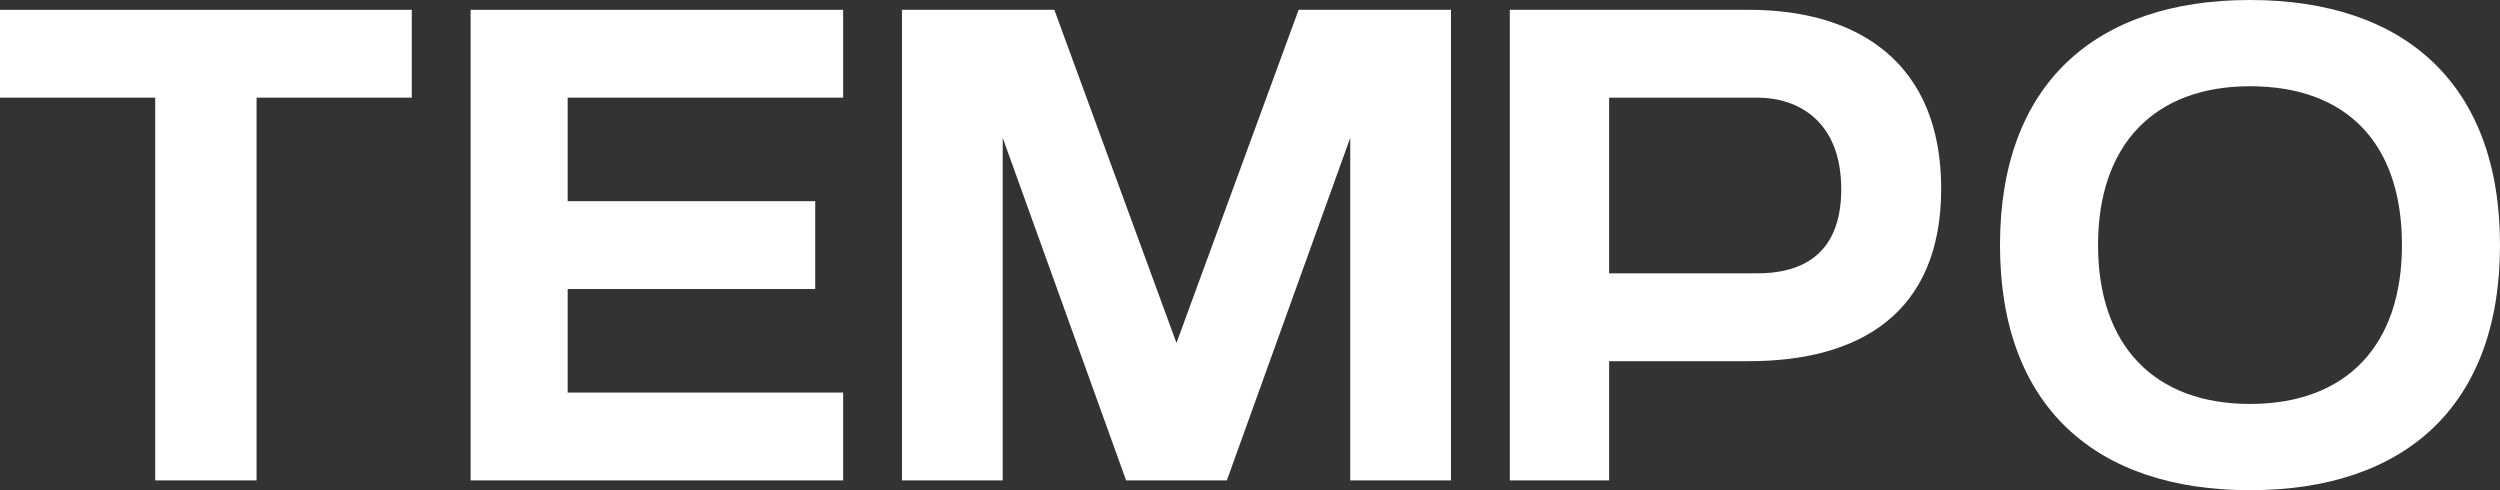
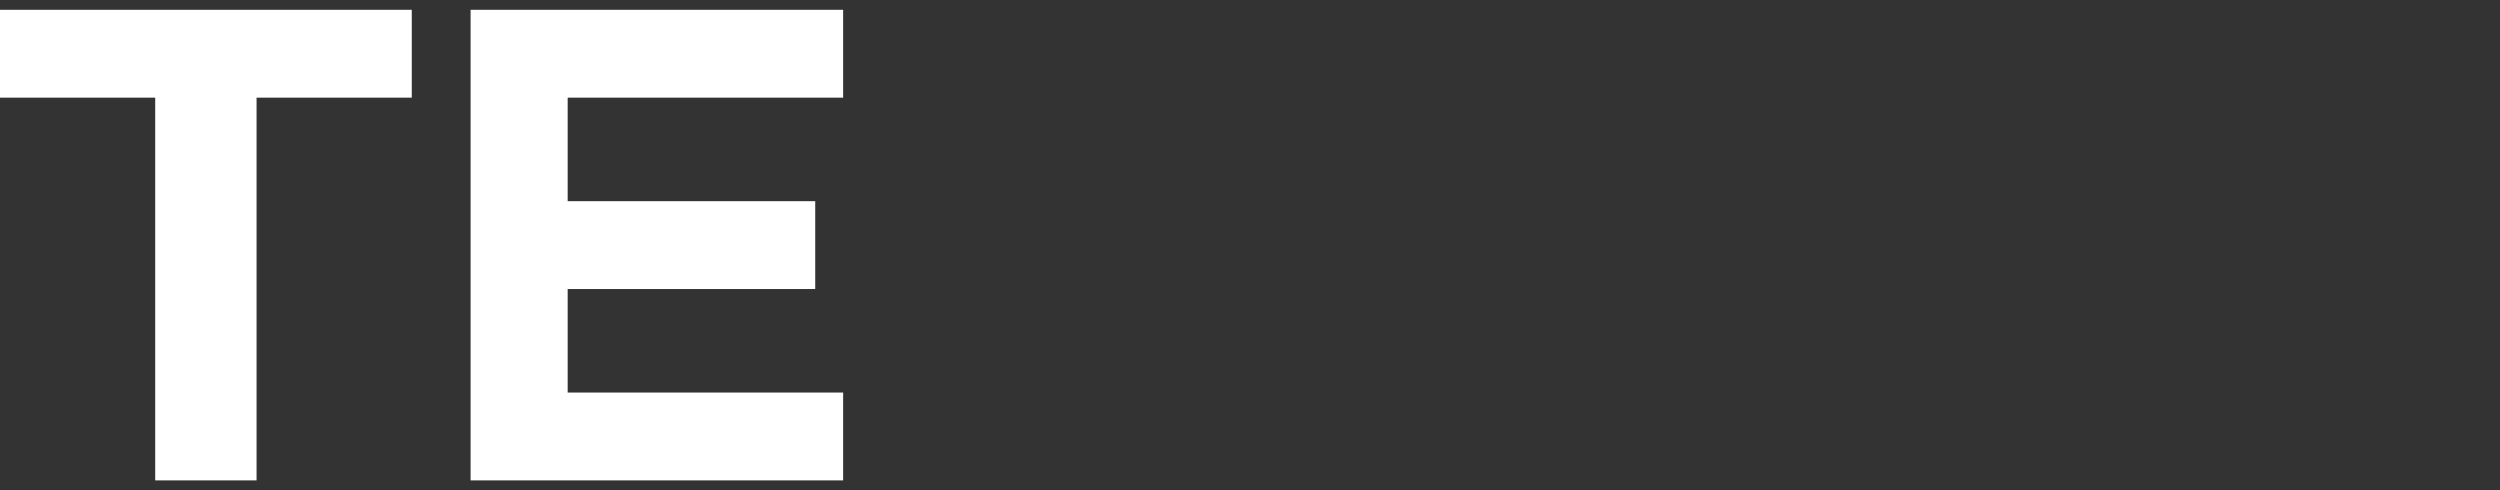
<svg xmlns="http://www.w3.org/2000/svg" fill="none" height="100%" overflow="visible" preserveAspectRatio="none" style="display: block;" viewBox="0 0 255 50" width="100%">
  <rect x="0" y="0" width="255" height="50" fill="#333333" stroke="none" />
  <g id="Frame 27">
    <path d="M15.831 49V9.96H0V1H42V9.96H26.169V49H15.831Z" fill="white" id="Vector" />
    <path d="M48 49V1H86V9.96H57.902V20.52H83.153V29.48H57.902V40.04H86V49H48Z" fill="white" id="Vector_2" />
-     <path d="M92 49V1H107.541L120 34.984L132.459 1H148V49H137.725V14.056L125.138 49H114.862L102.275 14.056V49H92Z" fill="white" id="Vector_3" />
-     <path d="M154 49V1H178.374C189.58 1 198 6.44 198 19.24C198 32.04 189.58 36.84 178.374 36.84H164.129V49H154ZM179.26 9.96H164.129V27.88H179.26C183.312 27.88 187.807 26.344 187.807 19.304C187.807 12.264 183.312 9.96 179.26 9.96Z" fill="white" id="Vector_4" />
-     <path d="M204 25C204 8.544 213.75 0 229.5 0C245.25 0 255 8.544 255 25C255 41.456 245.25 50 229.5 50C213.75 50 204 41.456 204 25ZM229.5 41.203C239.312 41.203 245 35.253 245 25C245 14.557 239.312 8.797 229.5 8.797C219.75 8.797 214 14.747 214 25C214 35.253 219.75 41.203 229.5 41.203Z" fill="white" id="Vector_5" />
  </g>
</svg>